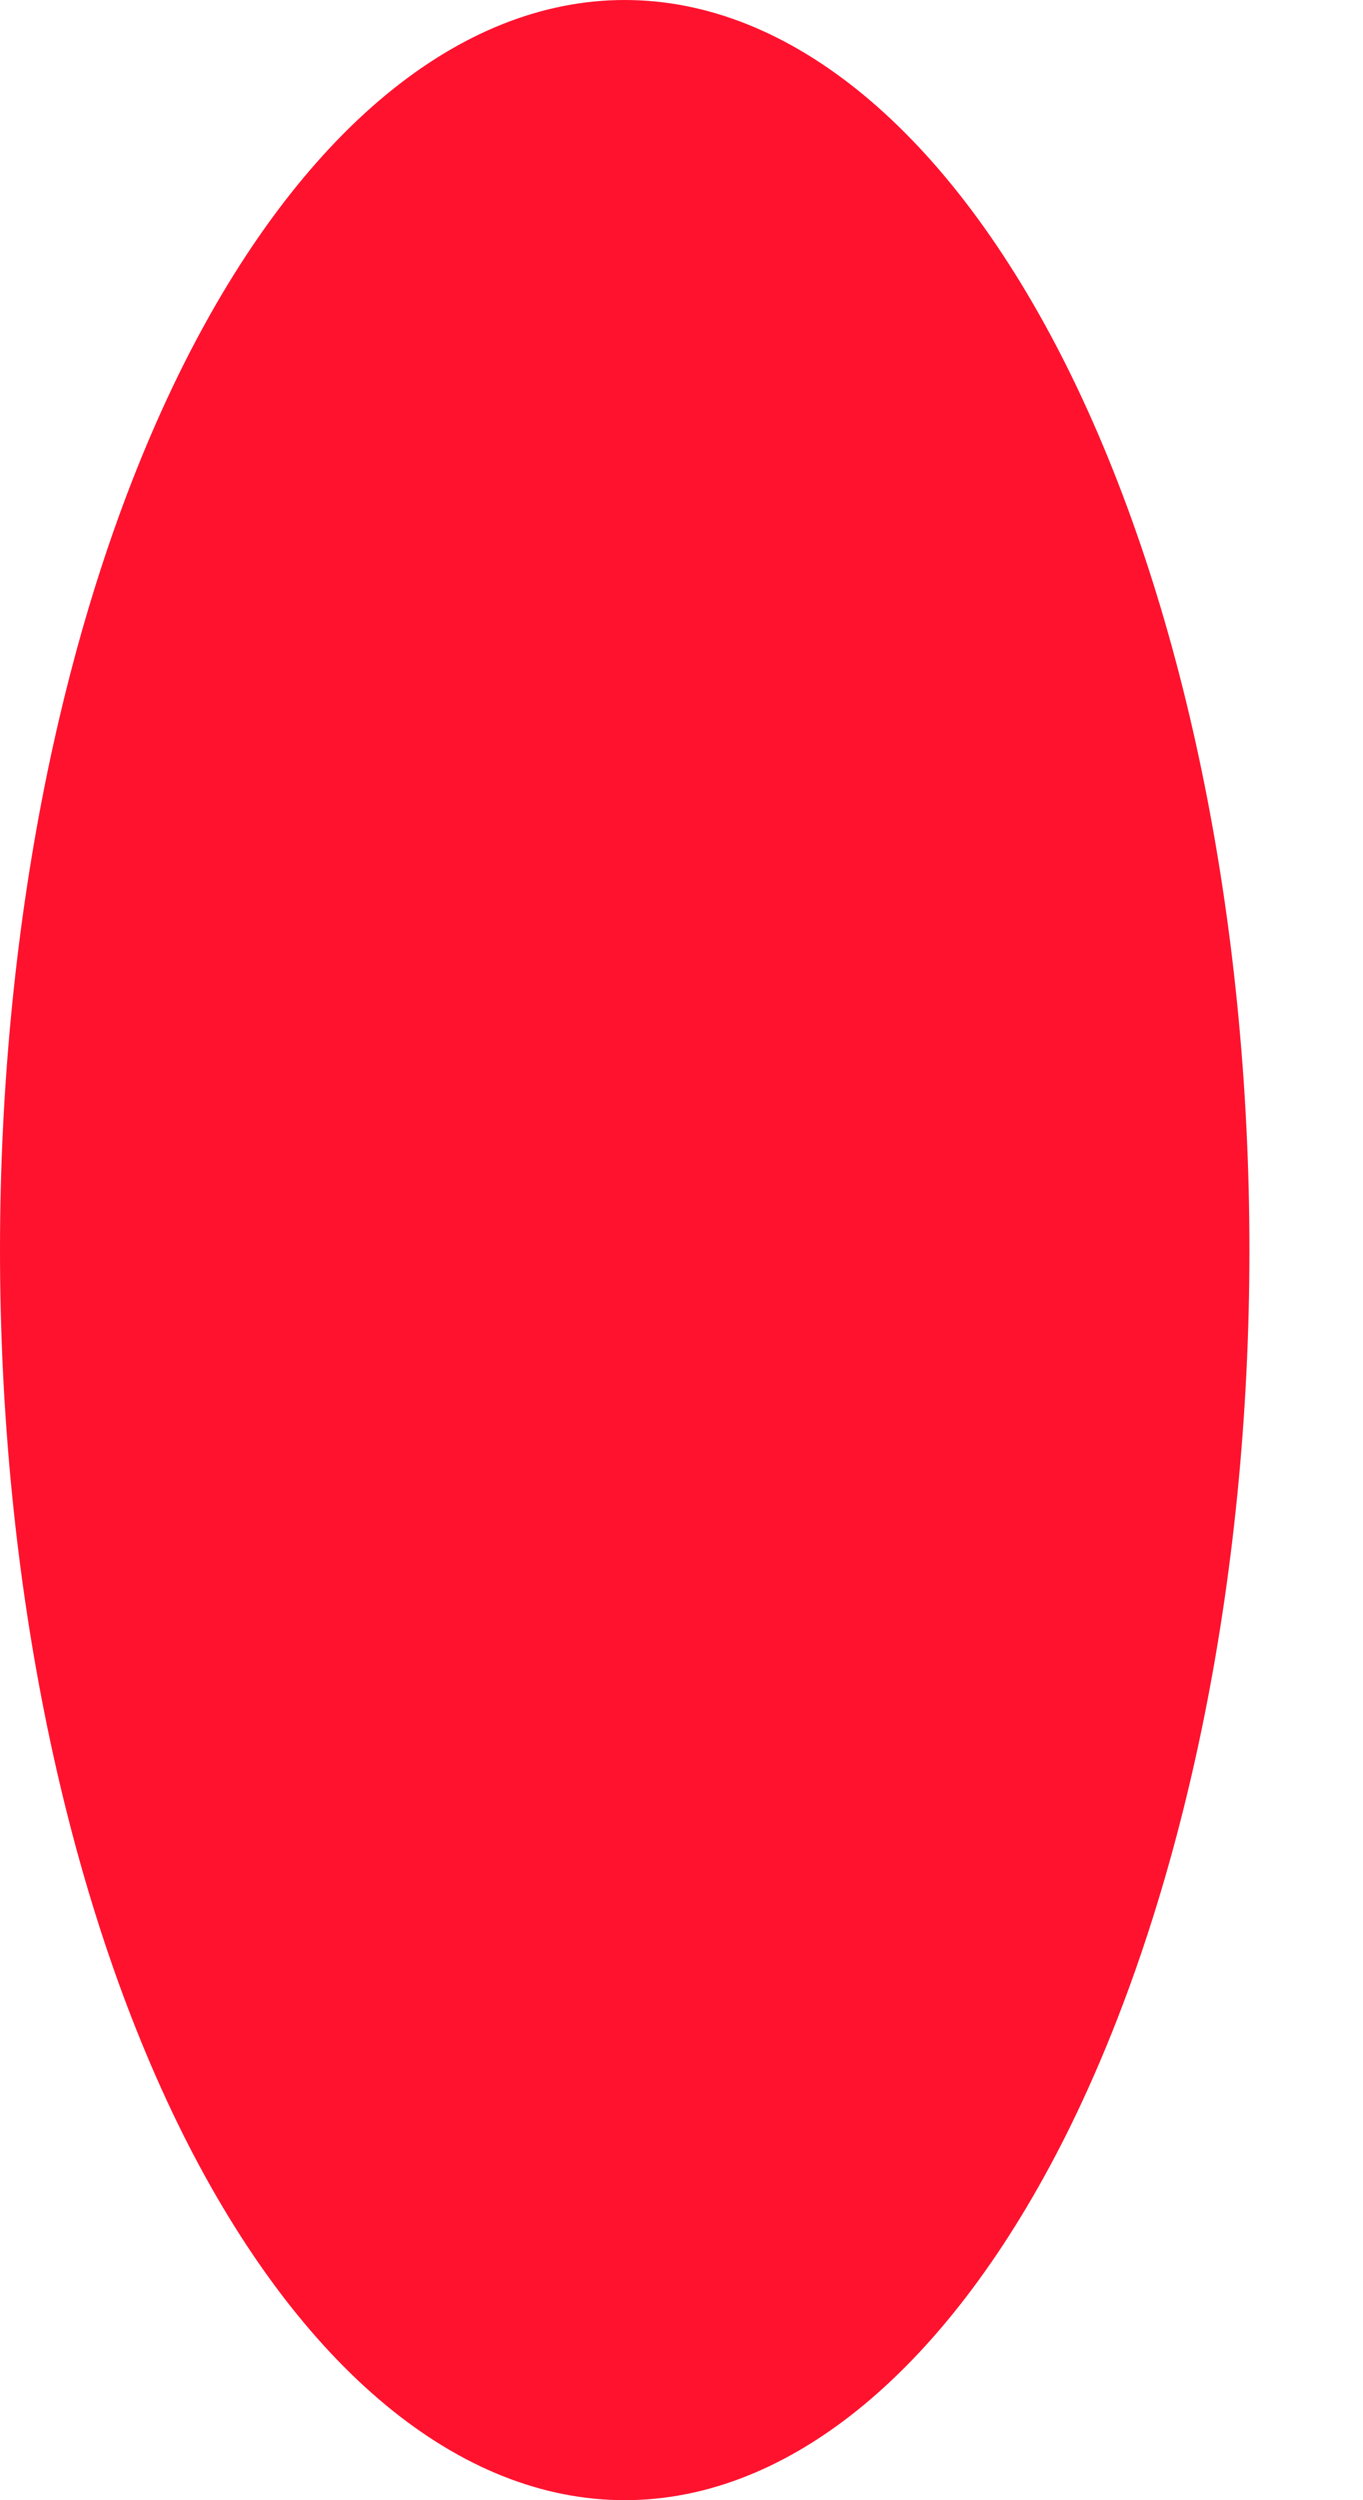
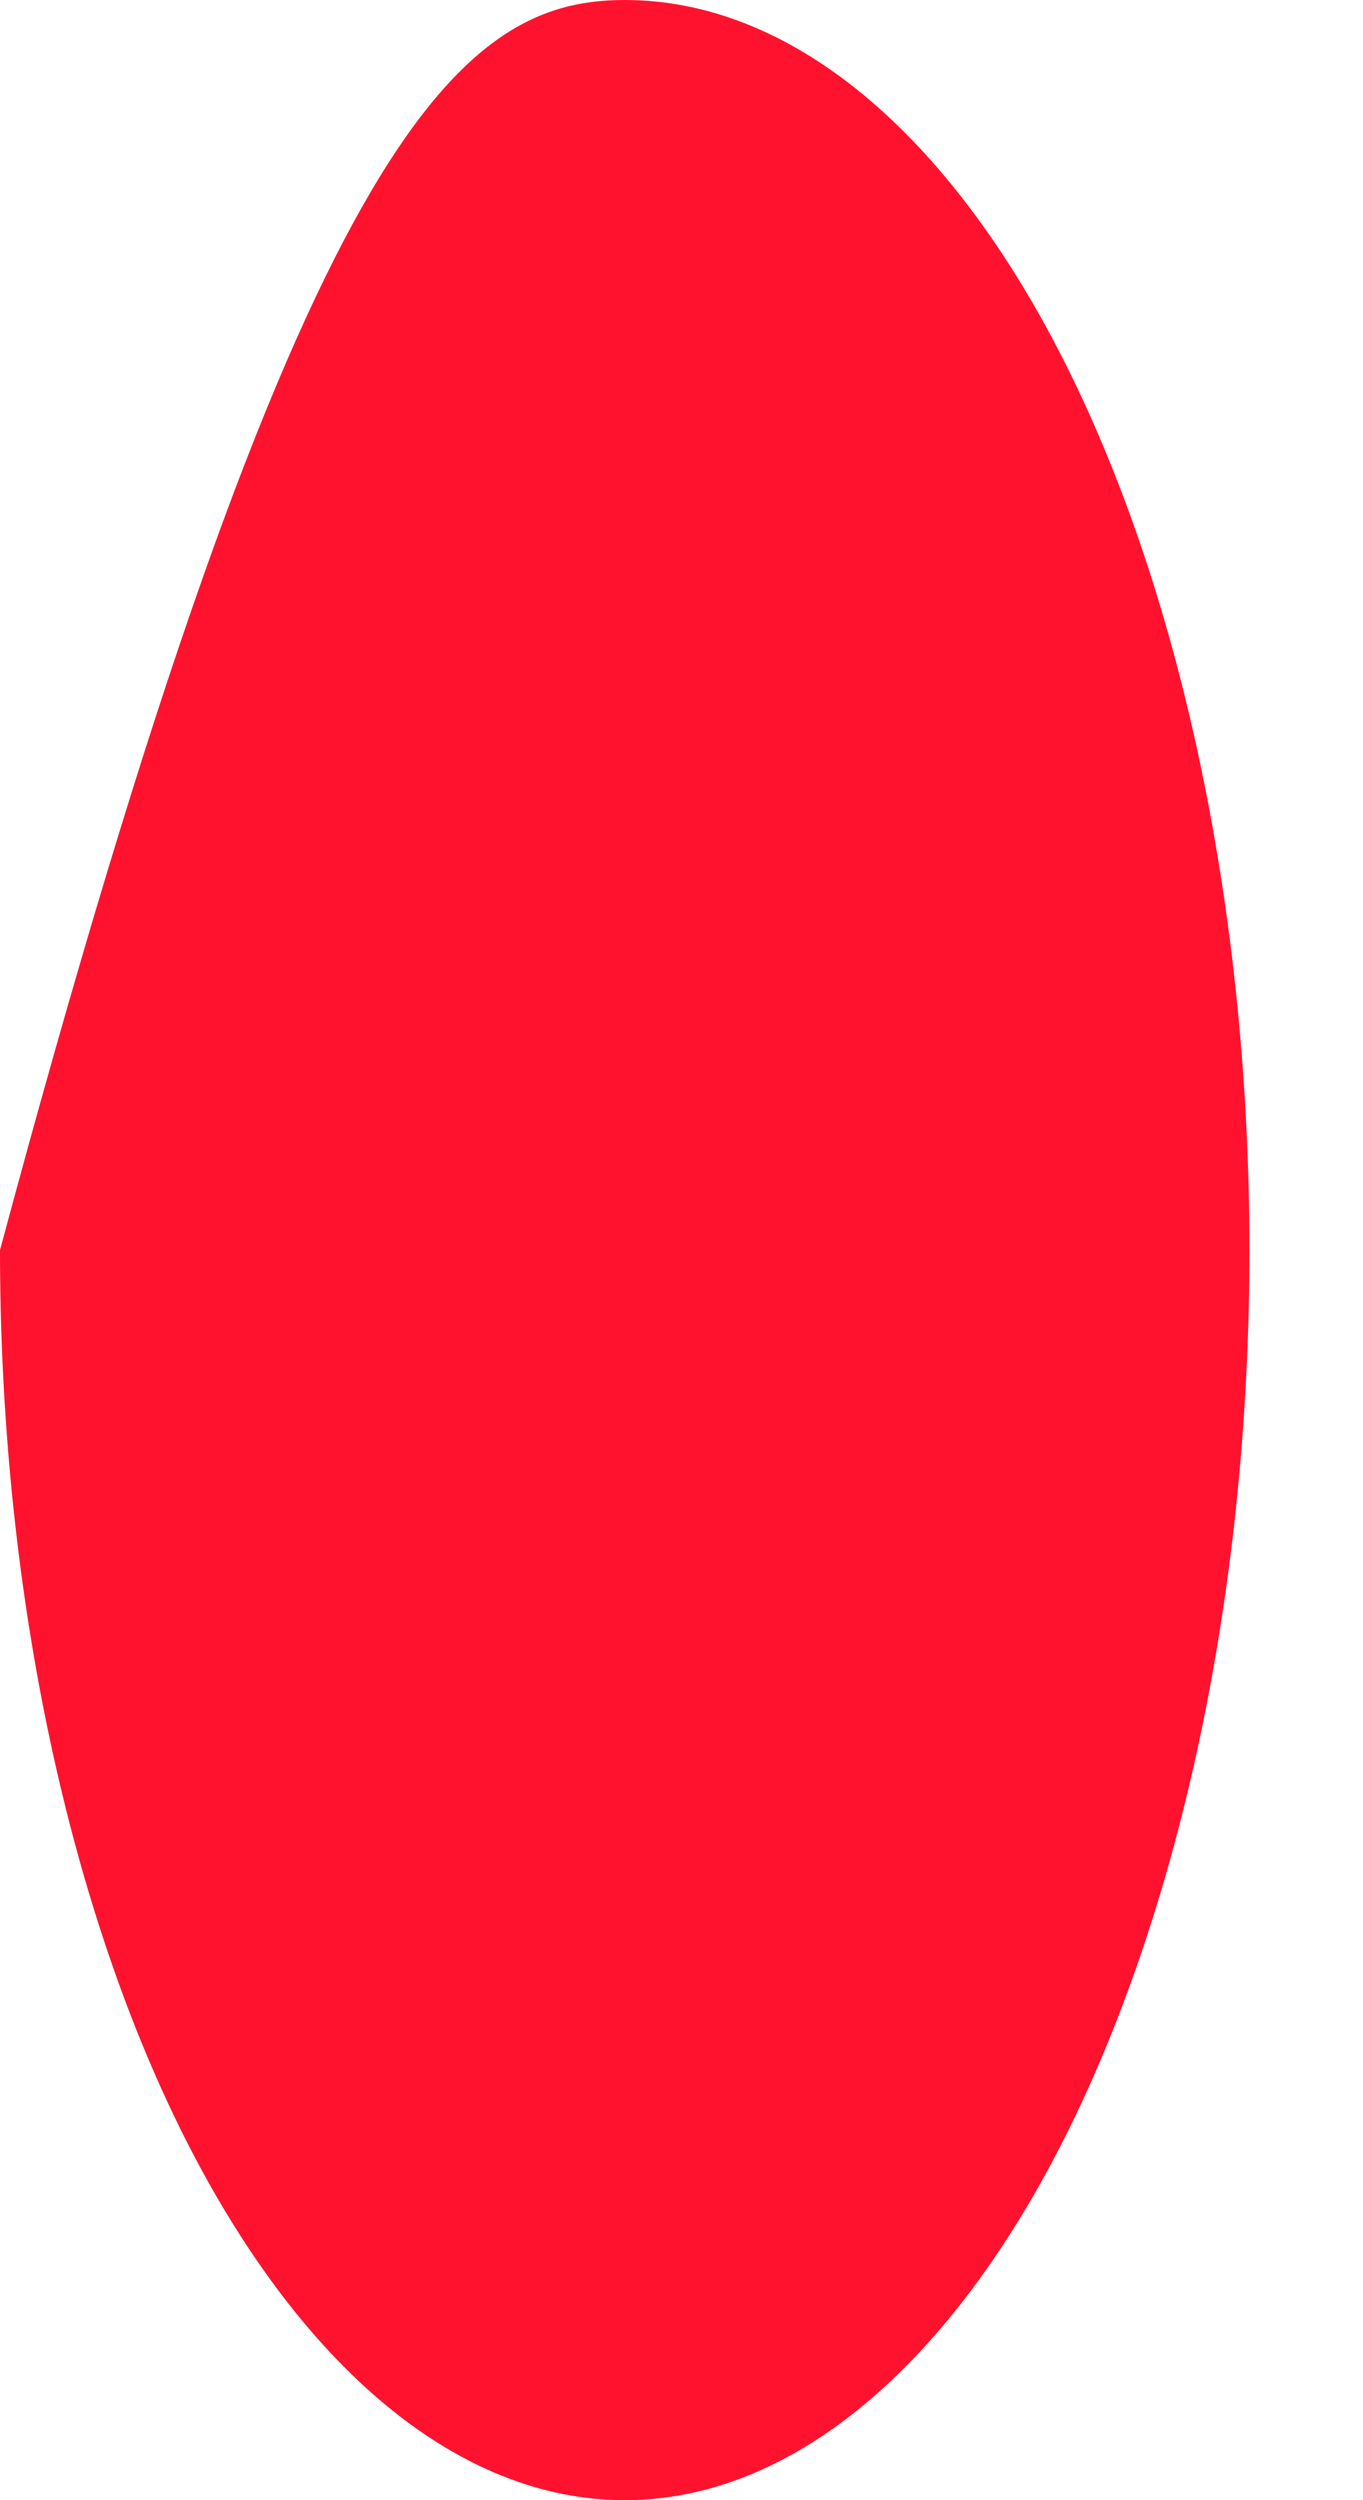
<svg xmlns="http://www.w3.org/2000/svg" width="6" height="11" viewBox="0 0 6 11" fill="none">
-   <path d="M5.5 5.5C5.5 6.959 5.21 8.357 4.695 9.389C4.179 10.42 3.479 11 2.75 11C2.021 11 1.321 10.42 0.805 9.389C0.29 8.357 0 6.959 0 5.5C0 4.041 0.29 2.641 0.805 1.61C1.321 0.579 2.021 0 2.75 0C3.479 0 4.179 0.579 4.695 1.61C5.21 2.641 5.5 4.041 5.5 5.5Z" fill="#FF122E" />
+   <path d="M5.5 5.5C5.5 6.959 5.21 8.357 4.695 9.389C4.179 10.42 3.479 11 2.75 11C2.021 11 1.321 10.42 0.805 9.389C0.29 8.357 0 6.959 0 5.5C1.321 0.579 2.021 0 2.75 0C3.479 0 4.179 0.579 4.695 1.61C5.21 2.641 5.5 4.041 5.5 5.5Z" fill="#FF122E" />
</svg>